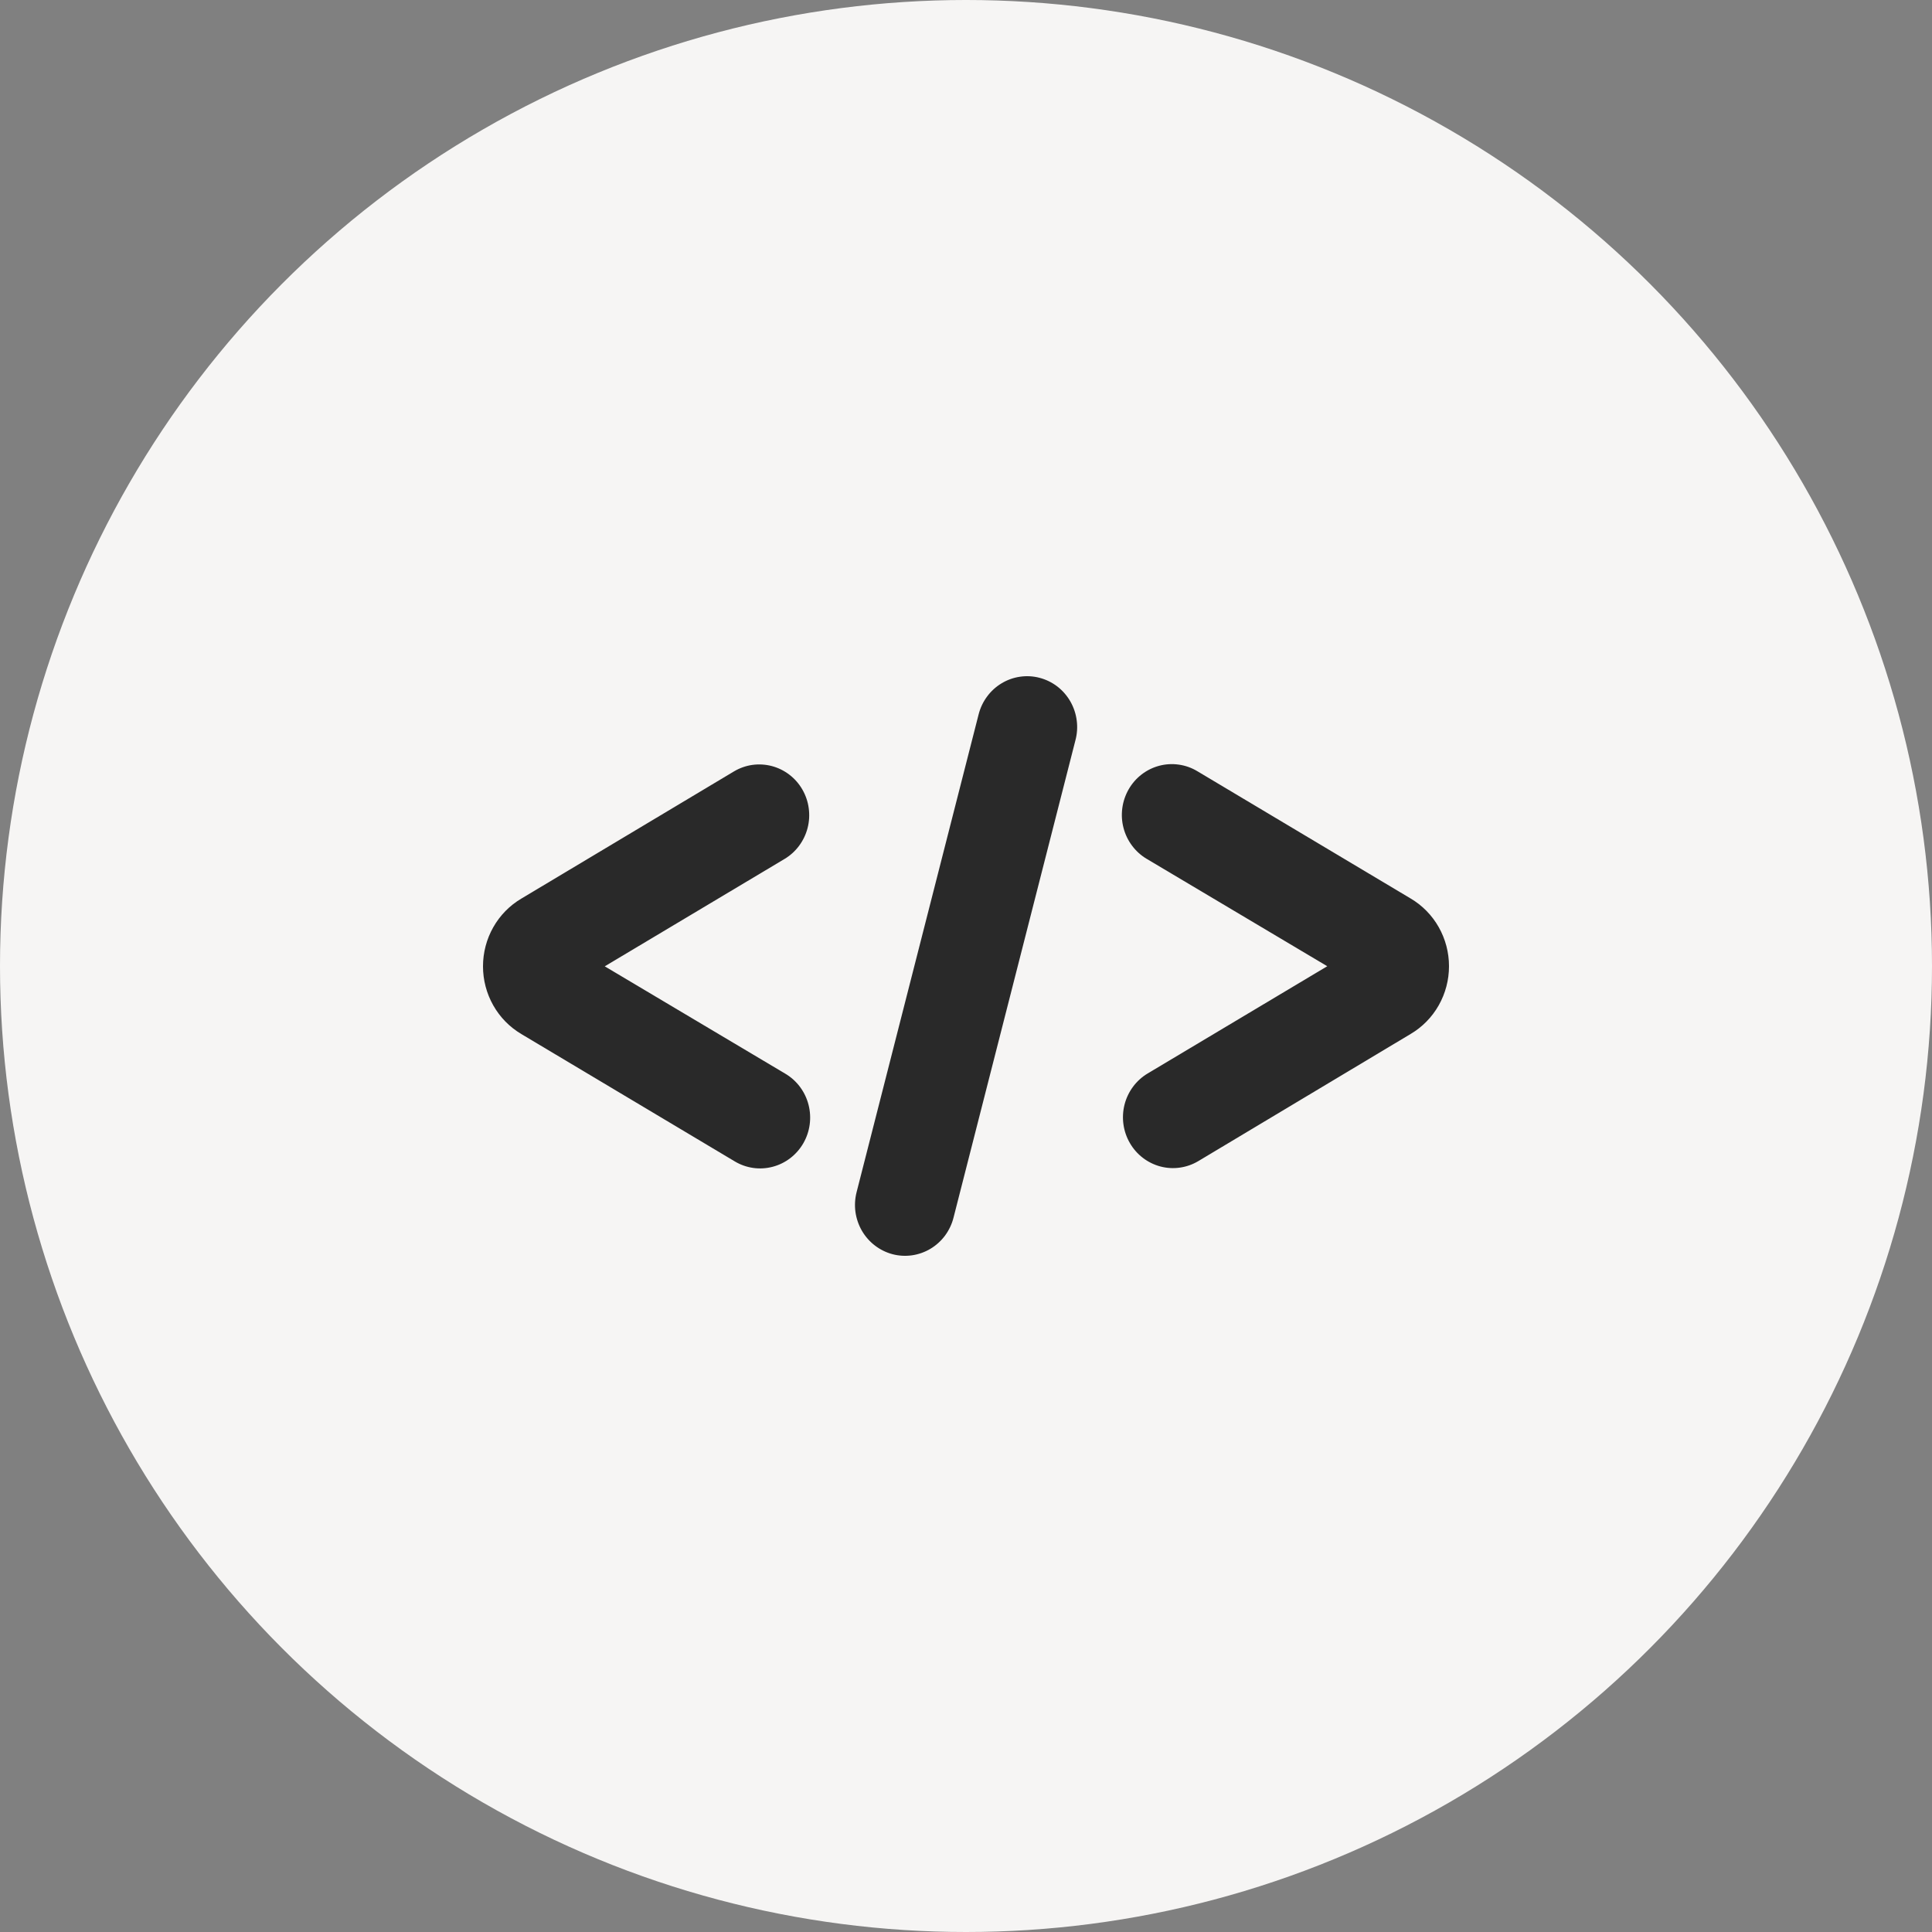
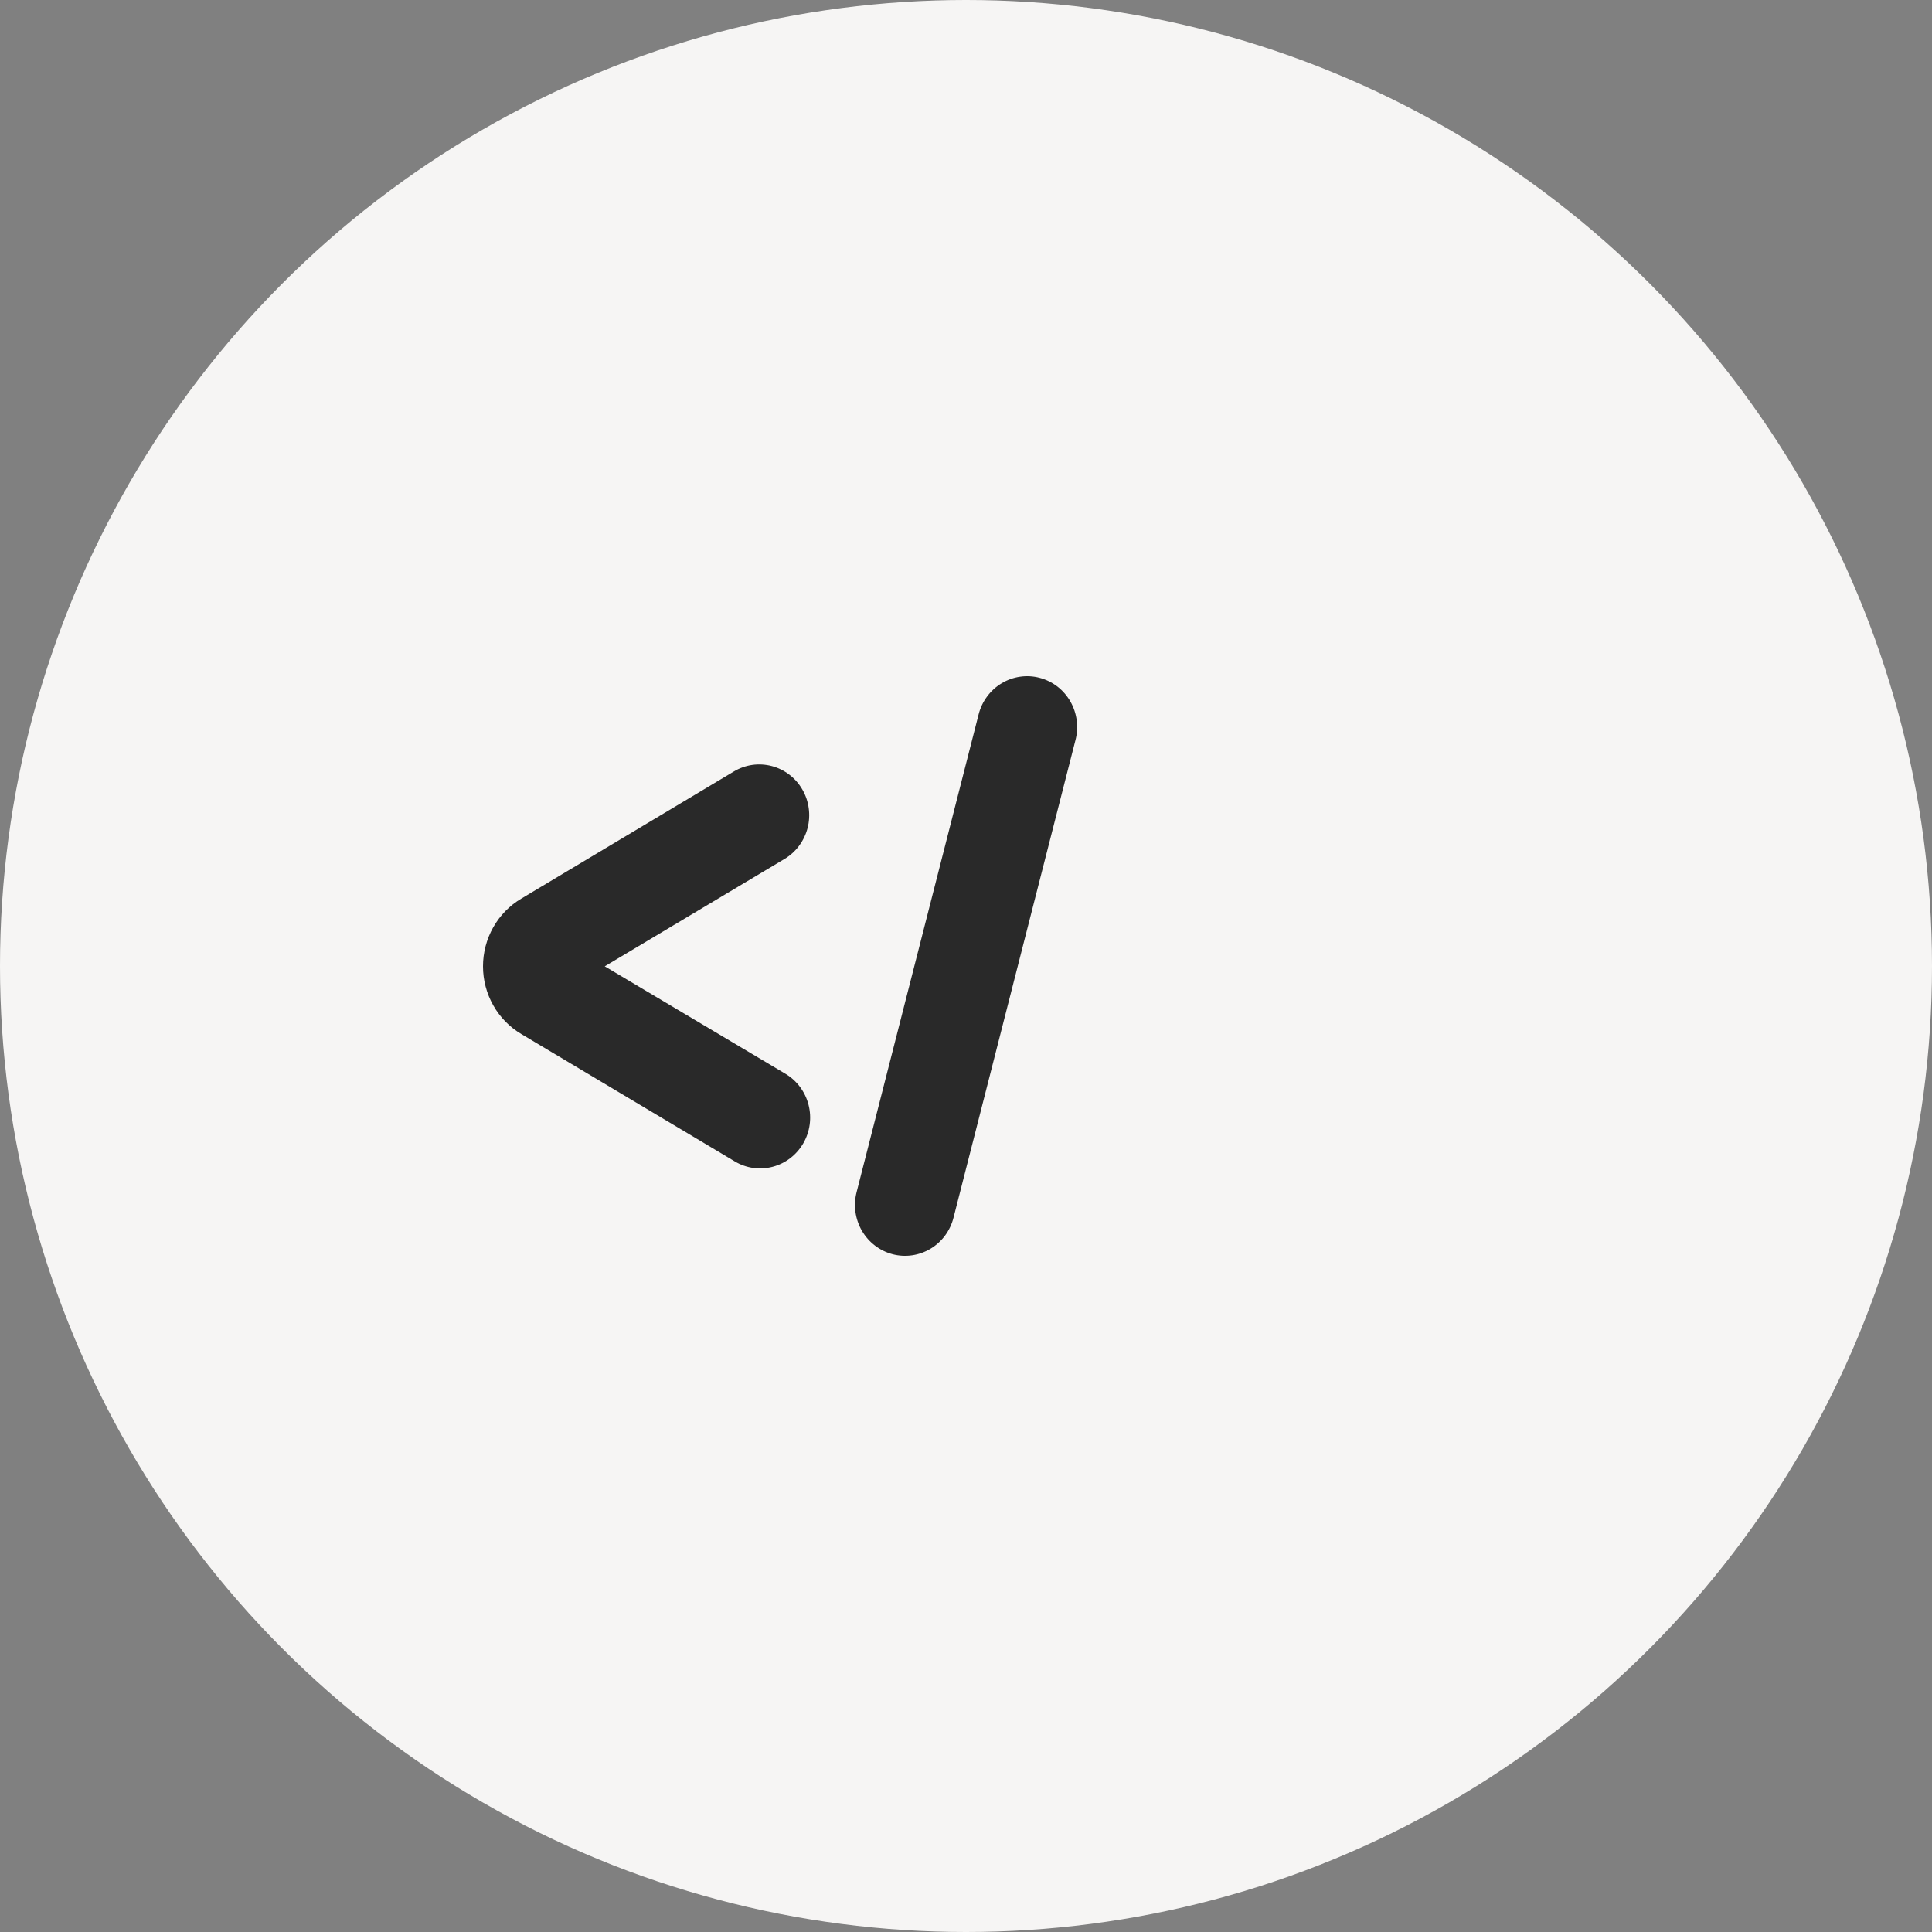
<svg xmlns="http://www.w3.org/2000/svg" width="60" height="60" viewBox="0 0 60 60" fill="none">
  <rect x="0" y="0" width="60" height="60" fill="#808080" stroke="none" />
  <circle cx="30" cy="30" r="30" fill="#F6F5F4" />
-   <path d="M43.808 27.903L37.18 23.948C37.005 23.843 36.81 23.774 36.608 23.746C36.406 23.717 36.2 23.729 36.003 23.781C35.805 23.833 35.62 23.924 35.457 24.049C35.294 24.174 35.157 24.33 35.054 24.509C34.951 24.688 34.883 24.885 34.855 25.09C34.827 25.296 34.838 25.505 34.89 25.705C34.941 25.906 35.031 26.094 35.154 26.259C35.277 26.425 35.43 26.564 35.606 26.669L41.219 30.007L35.641 33.338C35.286 33.55 35.028 33.897 34.924 34.302C34.821 34.707 34.88 35.137 35.089 35.498C35.297 35.859 35.639 36.12 36.037 36.226C36.436 36.331 36.86 36.271 37.215 36.059L43.808 32.111C44.171 31.897 44.472 31.59 44.681 31.221C44.89 30.851 45 30.433 45 30.007C45 29.581 44.89 29.163 44.681 28.793C44.472 28.424 44.171 28.117 43.808 27.903Z" fill="#292929" />
  <path d="M24.918 24.519C24.815 24.34 24.678 24.184 24.515 24.059C24.352 23.934 24.167 23.843 23.97 23.791C23.772 23.739 23.566 23.727 23.364 23.755C23.162 23.784 22.968 23.853 22.792 23.958L16.192 27.906C15.829 28.12 15.528 28.427 15.319 28.796C15.11 29.165 15 29.584 15 30.01C15 30.436 15.11 30.854 15.319 31.223C15.528 31.593 15.829 31.899 16.192 32.114L22.82 36.069C23.175 36.281 23.598 36.341 23.997 36.235C24.396 36.13 24.737 35.868 24.946 35.508C25.155 35.147 25.214 34.717 25.11 34.311C25.007 33.906 24.749 33.56 24.394 33.348L18.781 30.01L24.359 26.679C24.536 26.574 24.69 26.436 24.814 26.27C24.937 26.105 25.028 25.917 25.08 25.716C25.132 25.516 25.144 25.307 25.116 25.101C25.089 24.896 25.021 24.698 24.918 24.519Z" fill="#292929" />
  <path d="M32.284 21.05C32.087 20.998 31.881 20.986 31.679 21.016C31.477 21.045 31.282 21.114 31.107 21.22C30.931 21.325 30.777 21.465 30.655 21.631C30.532 21.796 30.443 21.985 30.392 22.186L26.602 37.025C26.551 37.225 26.539 37.434 26.567 37.64C26.596 37.845 26.664 38.043 26.767 38.222C26.871 38.4 27.008 38.557 27.171 38.681C27.334 38.806 27.52 38.898 27.717 38.95C27.915 39.002 28.121 39.014 28.323 38.985C28.525 38.956 28.72 38.887 28.896 38.782C29.072 38.677 29.226 38.537 29.349 38.372C29.471 38.206 29.561 38.018 29.612 37.817L33.396 22.999C33.451 22.797 33.466 22.586 33.439 22.378C33.413 22.17 33.346 21.969 33.243 21.788C33.139 21.606 33.001 21.447 32.837 21.32C32.672 21.194 32.484 21.102 32.284 21.05Z" fill="#292929" />
</svg>